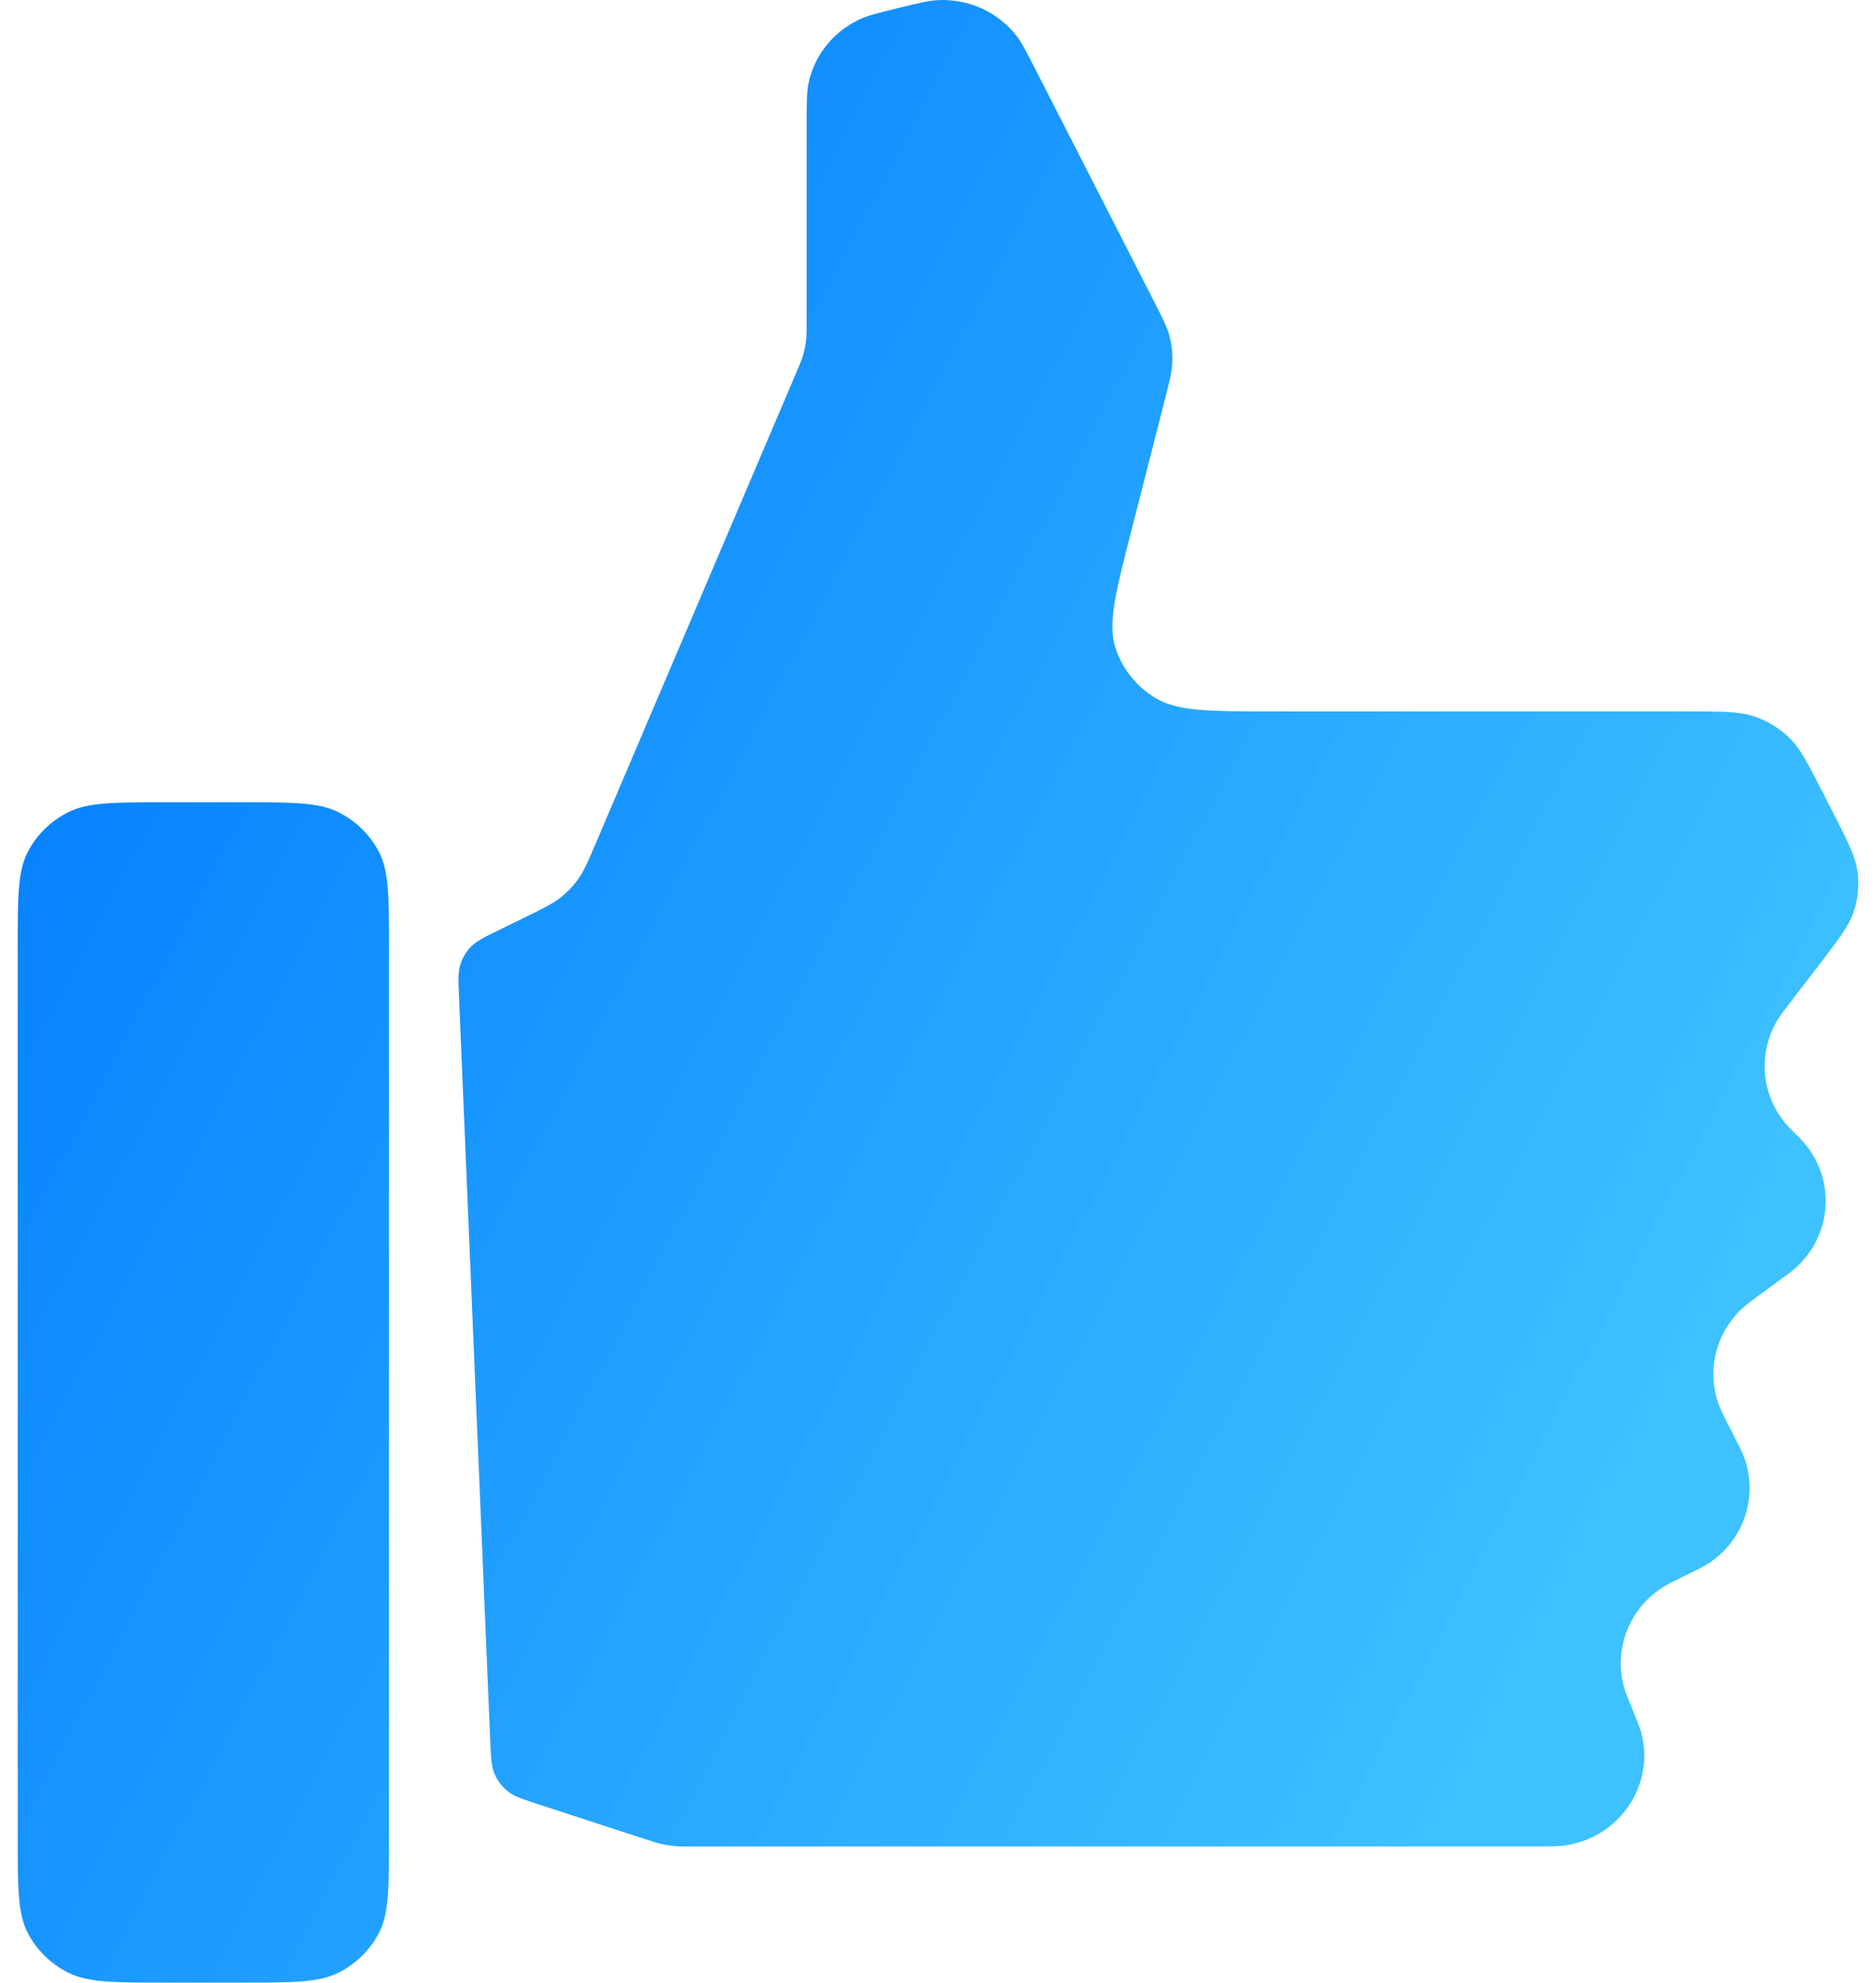
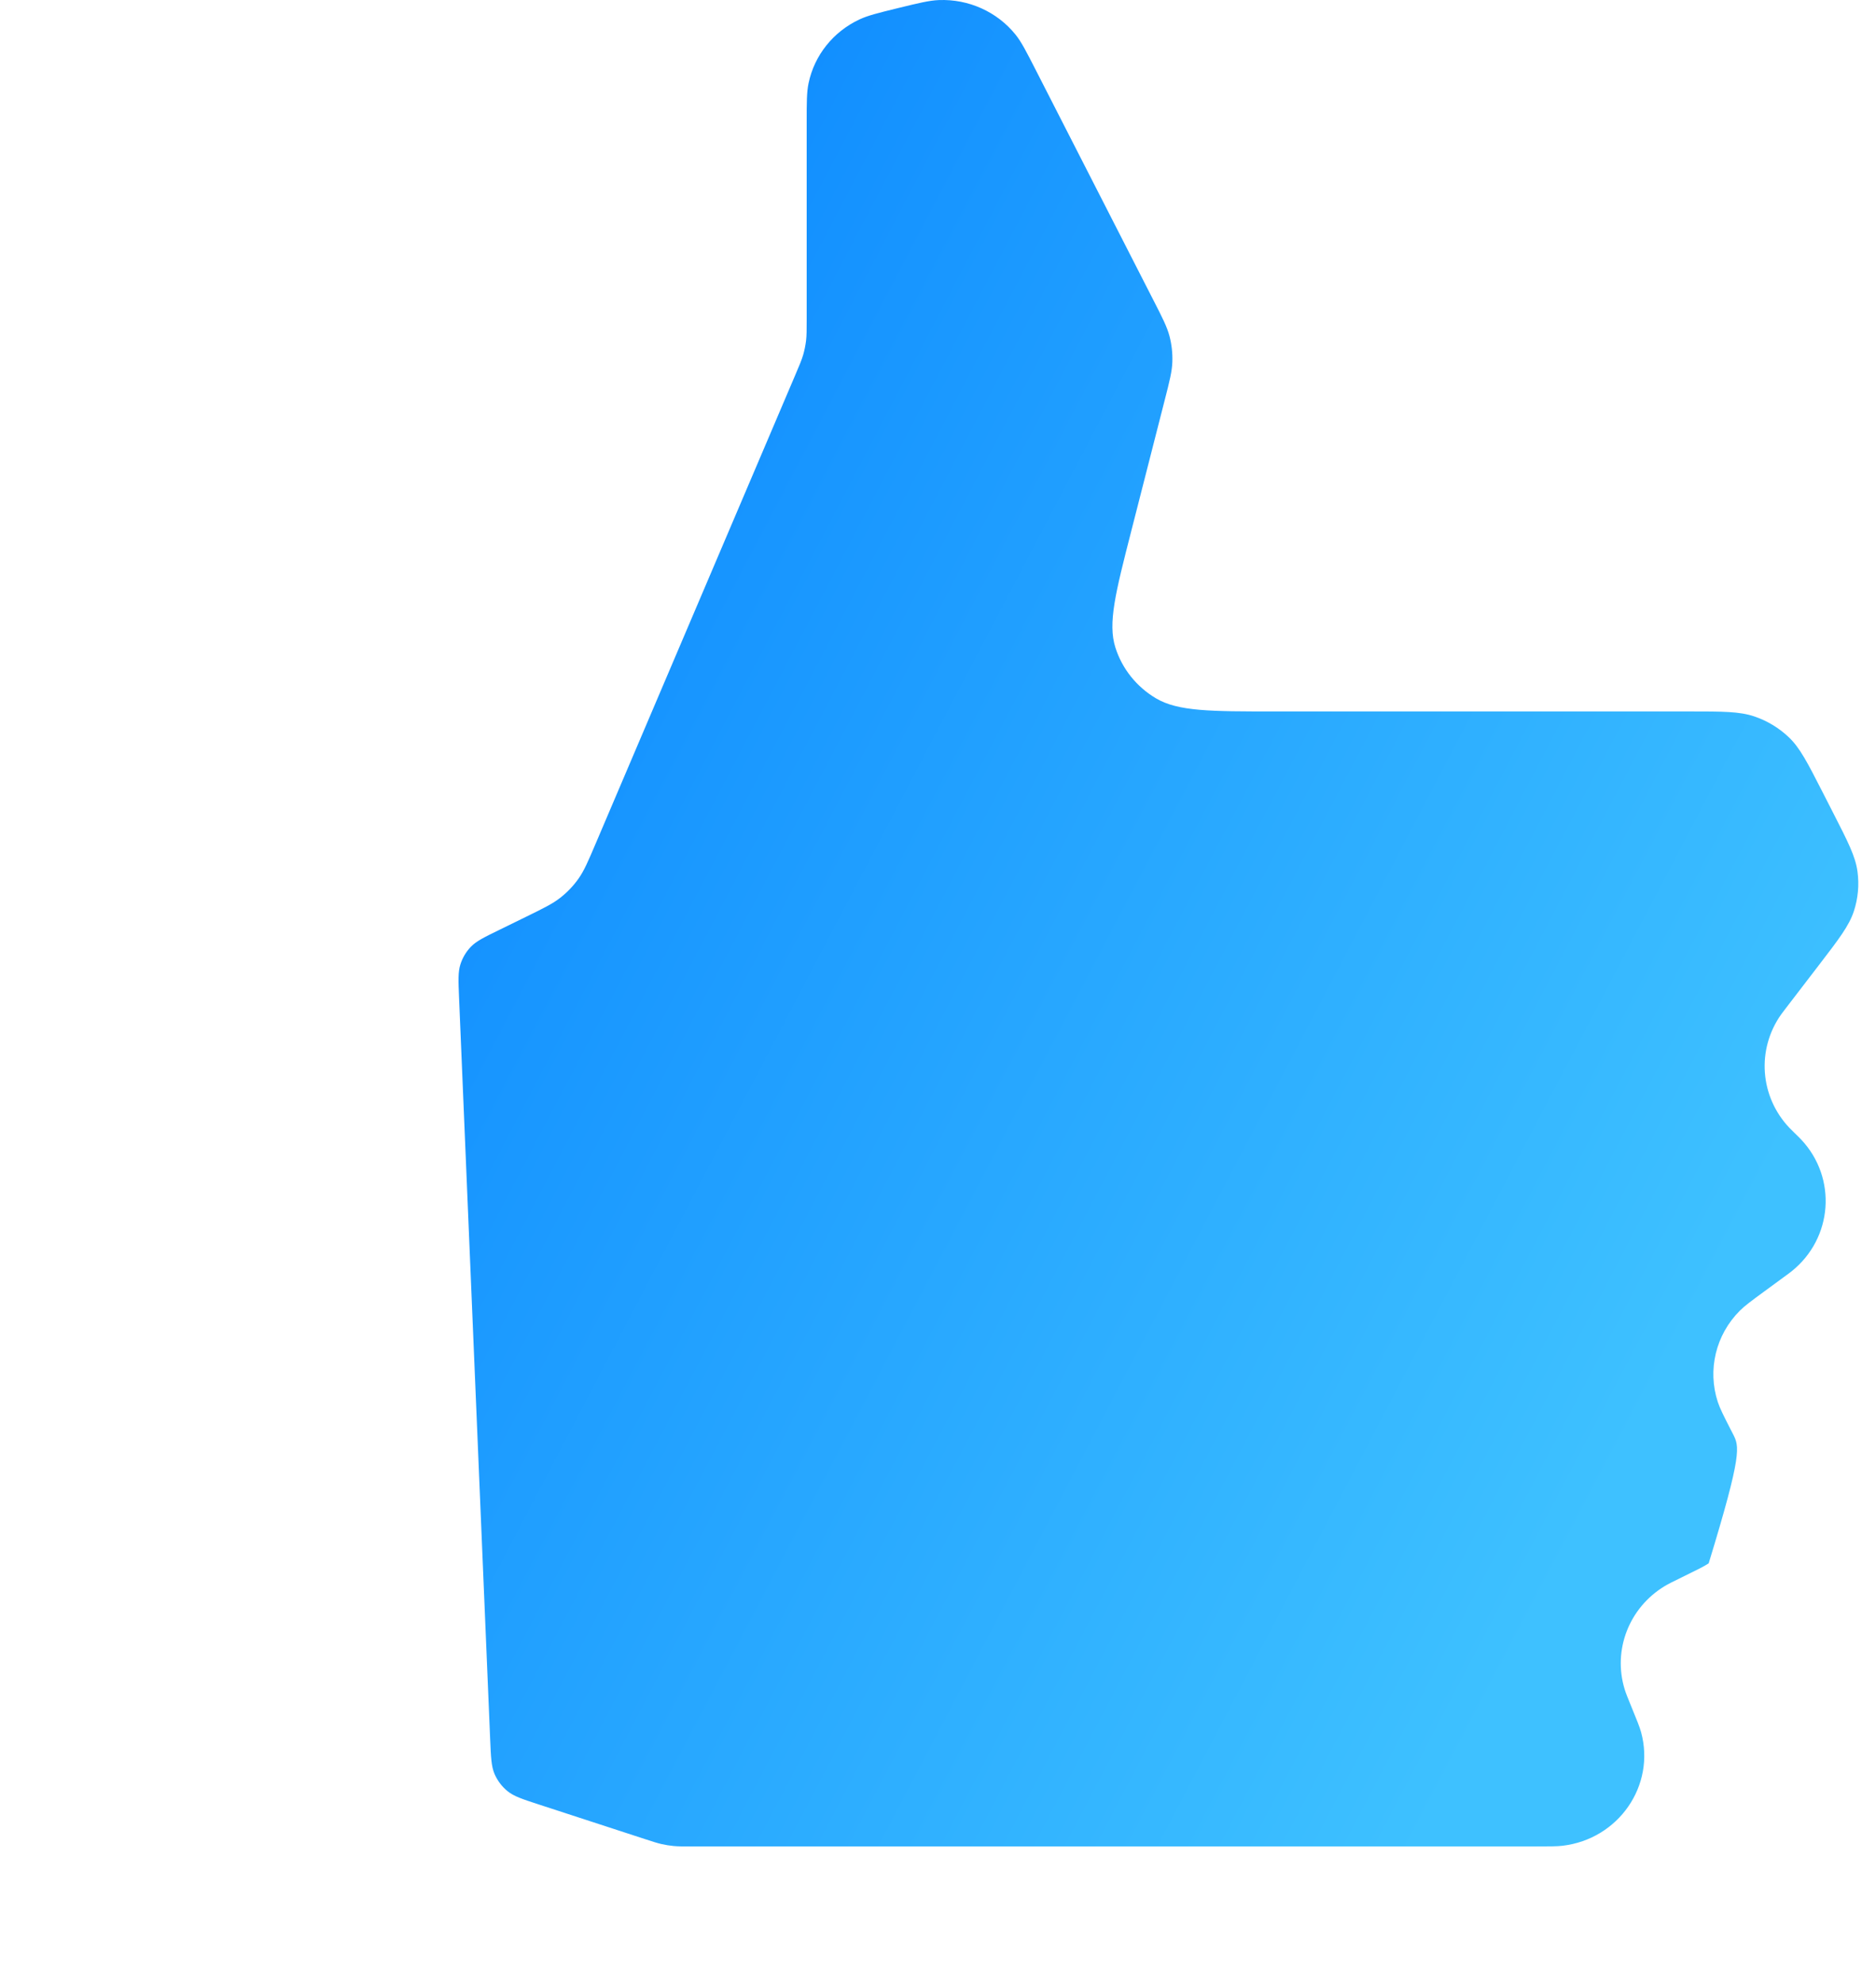
<svg xmlns="http://www.w3.org/2000/svg" width="53" height="56" viewBox="0 0 53 56" fill="none">
-   <path d="M22.467 10.594L16.834 23.815C16.612 24.337 16.501 24.597 16.34 24.823C16.198 25.023 16.026 25.203 15.832 25.355C15.613 25.528 15.354 25.654 14.838 25.907L14.104 26.266C13.673 26.476 13.458 26.582 13.303 26.742C13.167 26.883 13.065 27.055 13.006 27.243C12.939 27.456 12.949 27.696 12.969 28.177L13.848 49.129C13.87 49.638 13.88 49.892 13.972 50.107C14.054 50.296 14.18 50.463 14.34 50.593C14.521 50.74 14.762 50.818 15.244 50.975L18.21 51.942C18.452 52.021 18.573 52.06 18.696 52.088C18.806 52.113 18.917 52.13 19.029 52.141C19.155 52.153 19.283 52.153 19.537 52.153H43.352C43.776 52.153 43.988 52.153 44.144 52.134C45.727 51.947 46.774 50.435 46.364 48.928C46.323 48.779 46.245 48.587 46.087 48.202C45.984 47.95 45.932 47.823 45.898 47.71C45.561 46.602 46.024 45.41 47.029 44.801C47.131 44.739 47.256 44.678 47.505 44.556L47.594 44.512C47.952 44.337 48.132 44.249 48.273 44.157C49.26 43.506 49.675 42.287 49.284 41.188C49.229 41.031 49.139 40.856 48.96 40.505L48.896 40.381C48.694 39.985 48.593 39.787 48.531 39.601C48.233 38.694 48.473 37.7 49.154 37.02C49.294 36.88 49.475 36.748 49.837 36.482L50.408 36.063C50.519 35.982 50.574 35.942 50.617 35.907C51.783 34.973 51.906 33.274 50.888 32.189C50.85 32.148 50.801 32.1 50.703 32.005C50.627 31.931 50.589 31.894 50.557 31.86C49.716 30.977 49.619 29.639 50.324 28.648C50.351 28.611 50.383 28.568 50.447 28.485L51.392 27.253C51.957 26.517 52.239 26.148 52.374 25.739C52.493 25.377 52.528 24.994 52.477 24.617C52.42 24.191 52.209 23.779 51.788 22.956L51.485 22.363C51.064 21.54 50.854 21.128 50.54 20.827C50.262 20.561 49.927 20.359 49.56 20.235C49.144 20.095 48.674 20.095 47.732 20.095H36.031C34.2 20.095 33.284 20.095 32.657 19.724C32.108 19.398 31.7 18.887 31.511 18.288C31.294 17.603 31.516 16.734 31.961 14.996L32.903 11.309C33.043 10.764 33.112 10.491 33.121 10.218C33.129 9.975 33.102 9.733 33.041 9.497C32.971 9.232 32.843 8.981 32.586 8.479L29.26 1.974C28.99 1.446 28.855 1.182 28.689 0.976C28.168 0.331 27.363 -0.031 26.524 0.002C26.255 0.013 25.962 0.084 25.377 0.227C24.806 0.367 24.521 0.437 24.283 0.548C23.54 0.895 23.006 1.563 22.843 2.352C22.79 2.604 22.79 2.892 22.79 3.468V9.016C22.79 9.322 22.79 9.475 22.772 9.626C22.755 9.76 22.728 9.893 22.691 10.023C22.648 10.169 22.588 10.311 22.467 10.594Z" fill="url(#paint0_linear_351_1089)" />
-   <path d="M0.5 26.763C0.5 25.327 0.5 24.608 0.786 24.06C1.037 23.577 1.438 23.185 1.932 22.939C2.493 22.66 3.227 22.66 4.696 22.66H6.794C8.263 22.66 8.997 22.66 9.558 22.939C10.051 23.185 10.453 23.577 10.704 24.06C10.99 24.608 10.99 25.327 10.99 26.763V51.897C10.99 53.333 10.99 54.051 10.704 54.6C10.453 55.082 10.051 55.475 9.558 55.721C8.997 56 8.263 56 6.794 56H4.696C3.227 56 2.493 56 1.932 55.721C1.438 55.475 1.037 55.082 0.786 54.6C0.5 54.051 0.5 53.333 0.5 51.897V26.763Z" fill="url(#paint1_linear_351_1089)" />
+   <path d="M22.467 10.594L16.834 23.815C16.612 24.337 16.501 24.597 16.34 24.823C16.198 25.023 16.026 25.203 15.832 25.355C15.613 25.528 15.354 25.654 14.838 25.907L14.104 26.266C13.673 26.476 13.458 26.582 13.303 26.742C13.167 26.883 13.065 27.055 13.006 27.243C12.939 27.456 12.949 27.696 12.969 28.177L13.848 49.129C13.87 49.638 13.88 49.892 13.972 50.107C14.054 50.296 14.18 50.463 14.34 50.593C14.521 50.74 14.762 50.818 15.244 50.975L18.21 51.942C18.452 52.021 18.573 52.06 18.696 52.088C18.806 52.113 18.917 52.13 19.029 52.141C19.155 52.153 19.283 52.153 19.537 52.153H43.352C43.776 52.153 43.988 52.153 44.144 52.134C45.727 51.947 46.774 50.435 46.364 48.928C46.323 48.779 46.245 48.587 46.087 48.202C45.984 47.95 45.932 47.823 45.898 47.71C45.561 46.602 46.024 45.41 47.029 44.801C47.131 44.739 47.256 44.678 47.505 44.556L47.594 44.512C47.952 44.337 48.132 44.249 48.273 44.157C49.229 41.031 49.139 40.856 48.96 40.505L48.896 40.381C48.694 39.985 48.593 39.787 48.531 39.601C48.233 38.694 48.473 37.7 49.154 37.02C49.294 36.88 49.475 36.748 49.837 36.482L50.408 36.063C50.519 35.982 50.574 35.942 50.617 35.907C51.783 34.973 51.906 33.274 50.888 32.189C50.85 32.148 50.801 32.1 50.703 32.005C50.627 31.931 50.589 31.894 50.557 31.86C49.716 30.977 49.619 29.639 50.324 28.648C50.351 28.611 50.383 28.568 50.447 28.485L51.392 27.253C51.957 26.517 52.239 26.148 52.374 25.739C52.493 25.377 52.528 24.994 52.477 24.617C52.42 24.191 52.209 23.779 51.788 22.956L51.485 22.363C51.064 21.54 50.854 21.128 50.54 20.827C50.262 20.561 49.927 20.359 49.56 20.235C49.144 20.095 48.674 20.095 47.732 20.095H36.031C34.2 20.095 33.284 20.095 32.657 19.724C32.108 19.398 31.7 18.887 31.511 18.288C31.294 17.603 31.516 16.734 31.961 14.996L32.903 11.309C33.043 10.764 33.112 10.491 33.121 10.218C33.129 9.975 33.102 9.733 33.041 9.497C32.971 9.232 32.843 8.981 32.586 8.479L29.26 1.974C28.99 1.446 28.855 1.182 28.689 0.976C28.168 0.331 27.363 -0.031 26.524 0.002C26.255 0.013 25.962 0.084 25.377 0.227C24.806 0.367 24.521 0.437 24.283 0.548C23.54 0.895 23.006 1.563 22.843 2.352C22.79 2.604 22.79 2.892 22.79 3.468V9.016C22.79 9.322 22.79 9.475 22.772 9.626C22.755 9.76 22.728 9.893 22.691 10.023C22.648 10.169 22.588 10.311 22.467 10.594Z" fill="url(#paint0_linear_351_1089)" />
  <defs>
    <linearGradient id="paint0_linear_351_1089" x1="0.5" y1="12.679" x2="47.805" y2="37.483" gradientUnits="userSpaceOnUse">
      <stop stop-color="#017CFF" />
      <stop offset="1" stop-color="#3EC1FF" />
    </linearGradient>
    <linearGradient id="paint1_linear_351_1089" x1="0.5" y1="12.679" x2="47.805" y2="37.483" gradientUnits="userSpaceOnUse">
      <stop stop-color="#017CFF" />
      <stop offset="1" stop-color="#3EC1FF" />
    </linearGradient>
  </defs>
</svg>